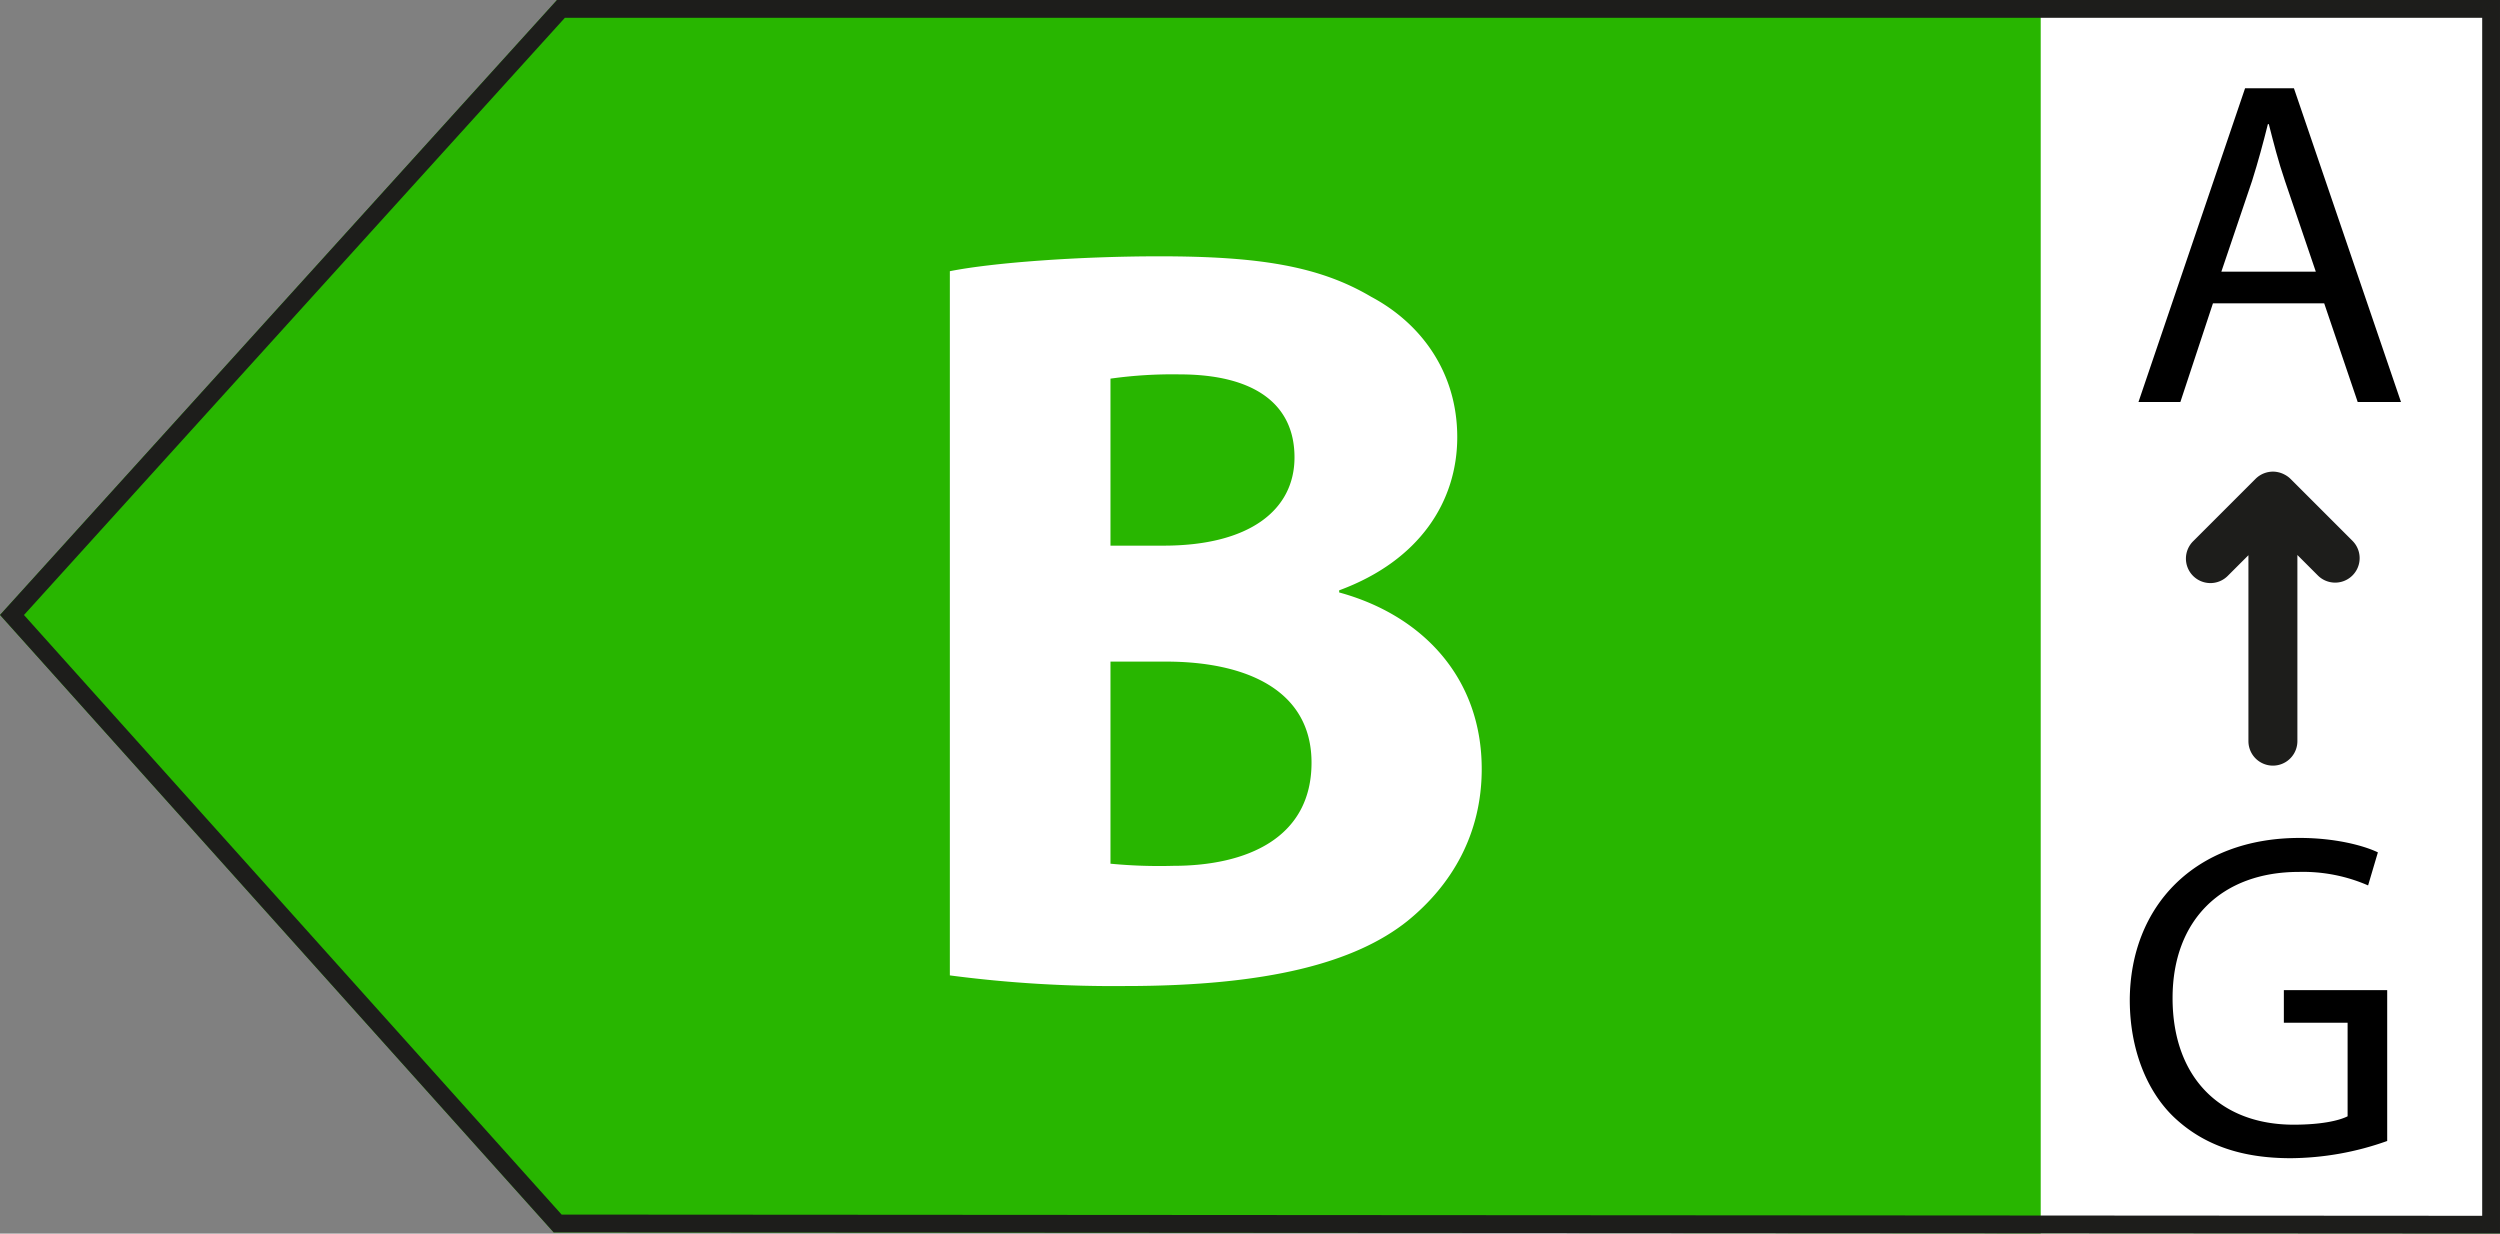
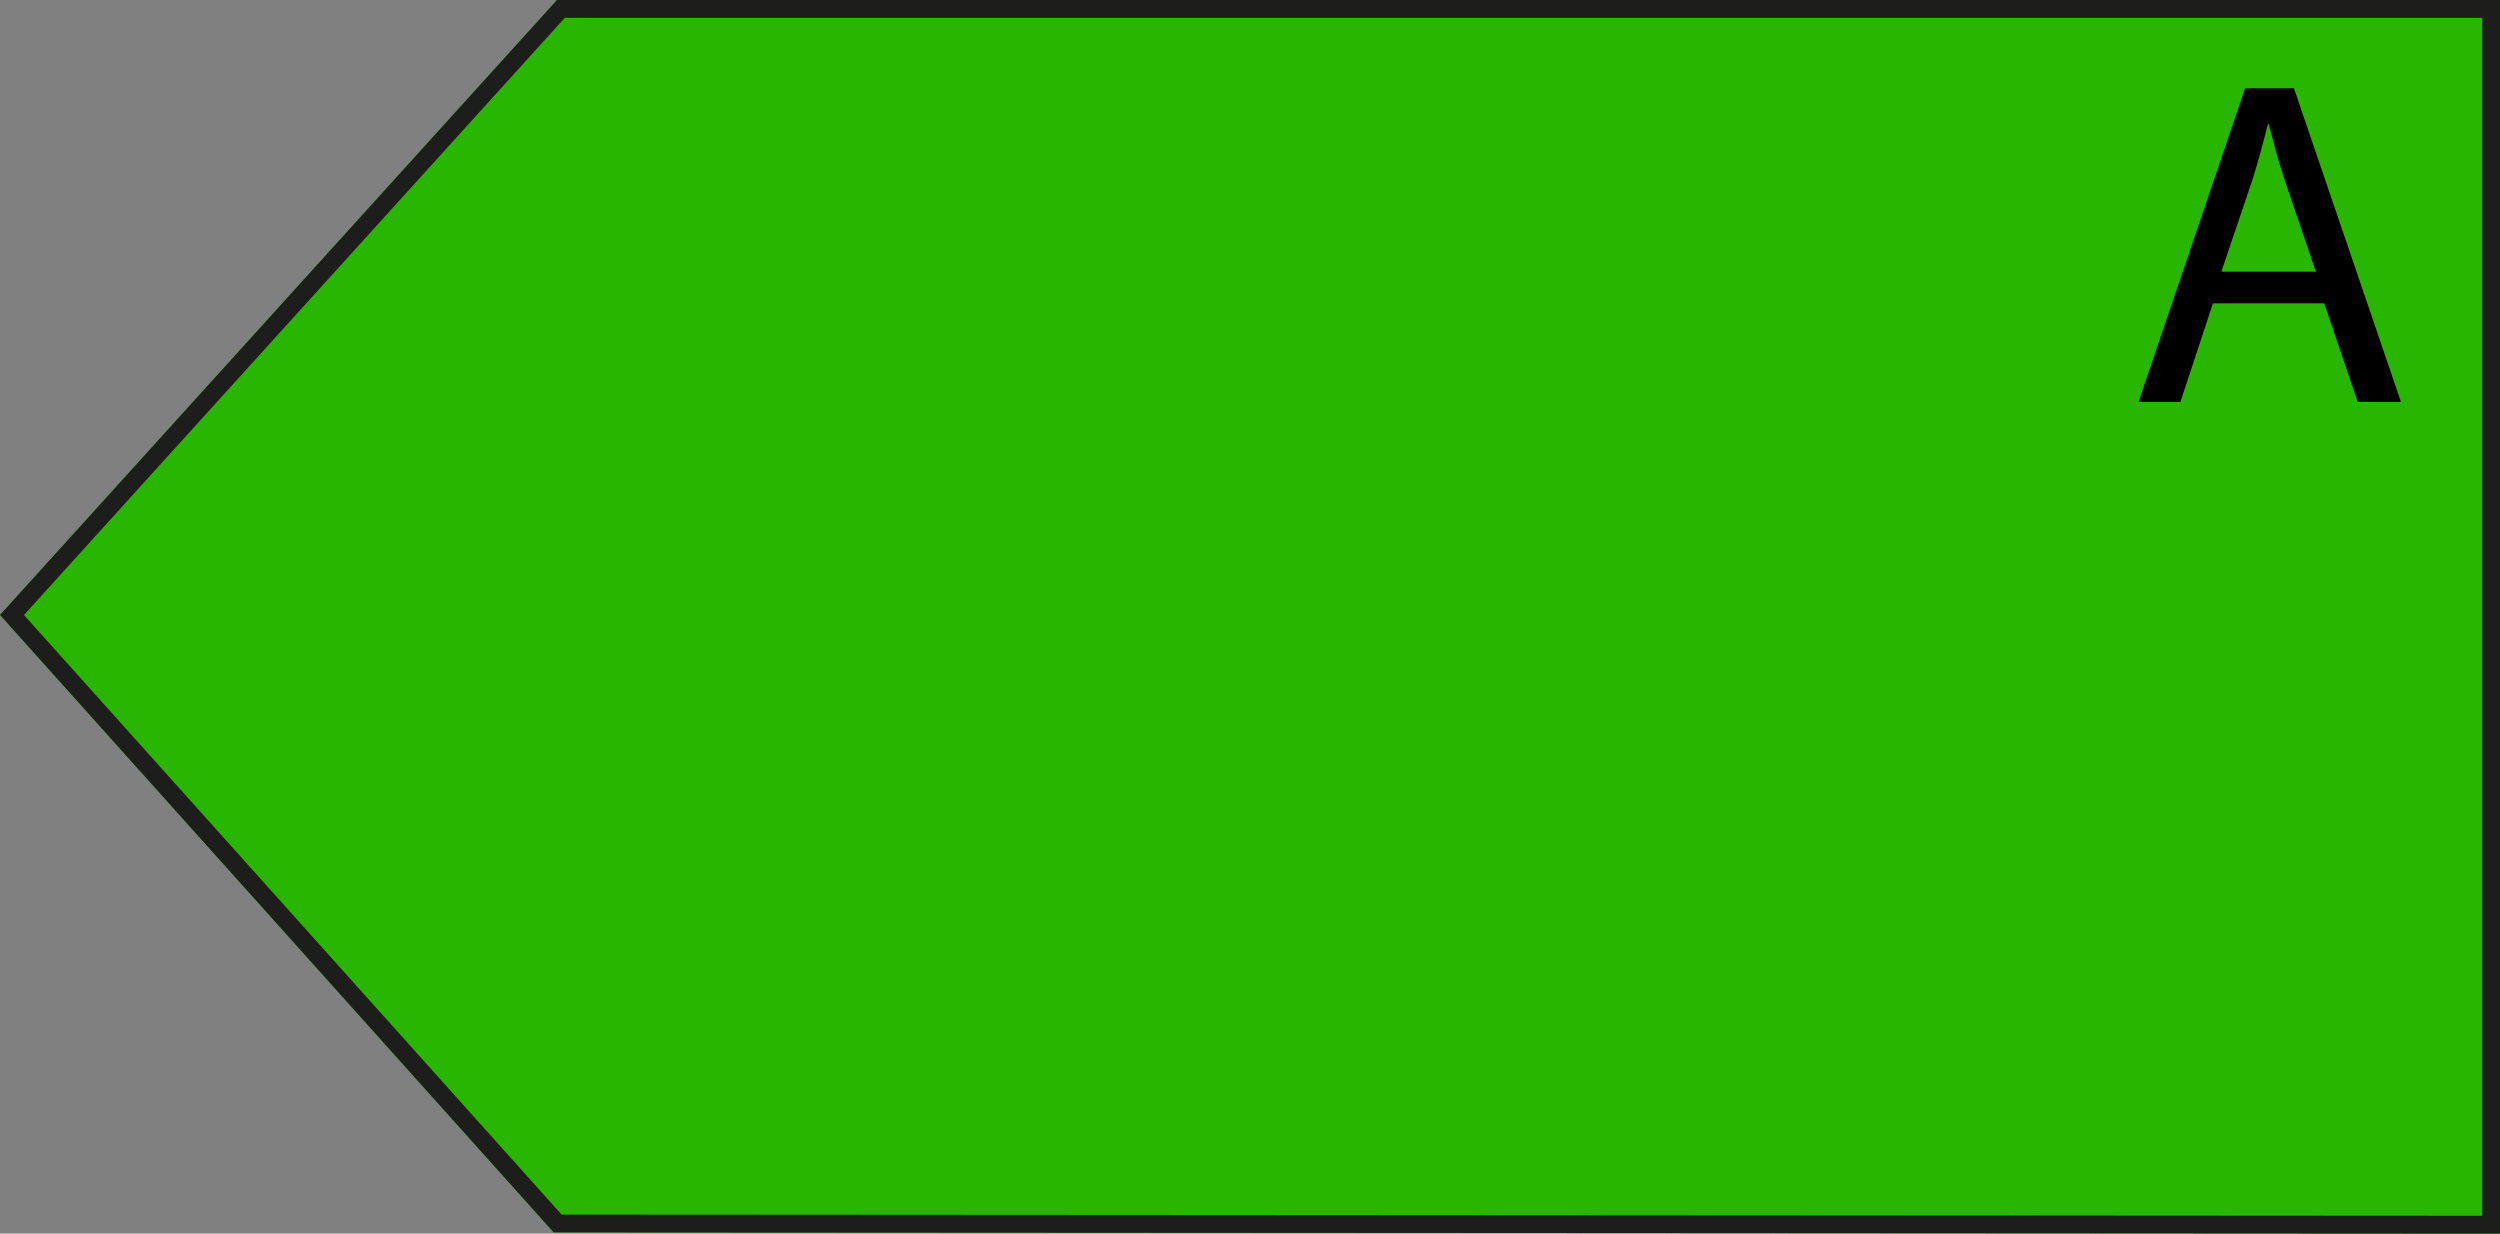
<svg xmlns="http://www.w3.org/2000/svg" viewBox="0 0 561.59 277.116">
  <rect x="0" y="0" width="561.59" height="277.116" fill="#808080" stroke="none" />
  <defs>
    <style>.cls-1{fill:#28b600;}.cls-2{fill:#fff;}.cls-3{fill:#1d1d1b;}</style>
  </defs>
  <g id="Ebene_2" data-name="Ebene 2">
    <g id="Ebene_1-2" data-name="Ebene 1">
      <polygon class="cls-1" points="0 138.139 125.116 0 459.627 0 561.589 0 561.589 277.116 124.372 276.837 0 138.139" />
-       <rect class="cls-2" x="458.418" width="103.172" height="277.084" />
      <path class="cls-3" d="M557.589,4V273.113l-431.43-.275L5.385,138.153,126.89,4h430.7m4-4H125.116L0,138.139l124.372,138.7,437.217.279V0Z" />
-       <path class="cls-3" d="M528.5,121.541l-13.988-13.989a5.463,5.463,0,0,0-1.258-.913c-.052-.029-.106-.056-.159-.083a5.26,5.26,0,0,0-.7-.3q-.254-.089-.516-.153c-.123-.029-.245-.057-.369-.077a5.547,5.547,0,0,0-.841-.081c-.021,0-.042,0-.063,0l-.032,0a5.466,5.466,0,0,0-1.015.1c-.017,0-.034,0-.05.008a5.412,5.412,0,0,0-.957.283l-.069.025a5.569,5.569,0,0,0-.892.469c-.02.014-.041.024-.061.038a5.527,5.527,0,0,0-.847.692L492.7,121.541a5.5,5.5,0,1,0,7.777,7.778l4.6-4.6v41.768a5.5,5.5,0,0,0,11,0V124.673l4.646,4.646a5.5,5.5,0,0,0,7.777-7.778Z" />
      <path d="M497.107,68.142l-7.32,22.169h-9.411l23.947-70.479H515.3l24.051,70.479h-9.725L522.1,68.142Zm23.11-7.11-6.9-20.287c-1.57-4.6-2.615-8.783-3.66-12.861h-.209c-1.046,4.182-2.2,8.469-3.556,12.757l-6.9,20.391Z" />
-       <path d="M536.25,256.305a65.657,65.657,0,0,1-21.645,3.869c-10.666,0-19.45-2.719-26.352-9.307-6.064-5.856-9.829-15.267-9.829-26.247.105-21.017,14.535-36.389,38.167-36.389,8.156,0,14.535,1.777,17.567,3.241l-2.2,7.425a36.541,36.541,0,0,0-15.581-3.032c-17.149,0-28.338,10.666-28.338,28.337,0,17.881,10.771,28.443,27.188,28.443,5.961,0,10.039-.836,12.13-1.882V229.744H513.036v-7.319H536.25Z" />
-       <path class="cls-2" d="M213.371,60.922c9.559-1.911,28.914-3.345,47.074-3.345,22.223,0,35.843,2.151,47.552,9.081,11.23,5.973,19.354,16.964,19.354,31.541,0,14.338-8.363,27.718-26.523,34.409v.477c18.4,5.019,32.02,18.878,32.02,39.667,0,14.576-6.691,26.046-16.727,34.17-11.709,9.32-31.3,14.576-63.322,14.576a281.932,281.932,0,0,1-39.428-2.389Zm36.082,61.65H261.4c19.116,0,29.391-7.885,29.391-19.833,0-12.187-9.319-18.638-25.807-18.638a99.6,99.6,0,0,0-15.532.955Zm0,71.447a114.9,114.9,0,0,0,14.1.478c16.487,0,31.063-6.213,31.063-23.179,0-16.248-14.576-22.7-32.736-22.7H249.453Z" />
    </g>
  </g>
</svg>